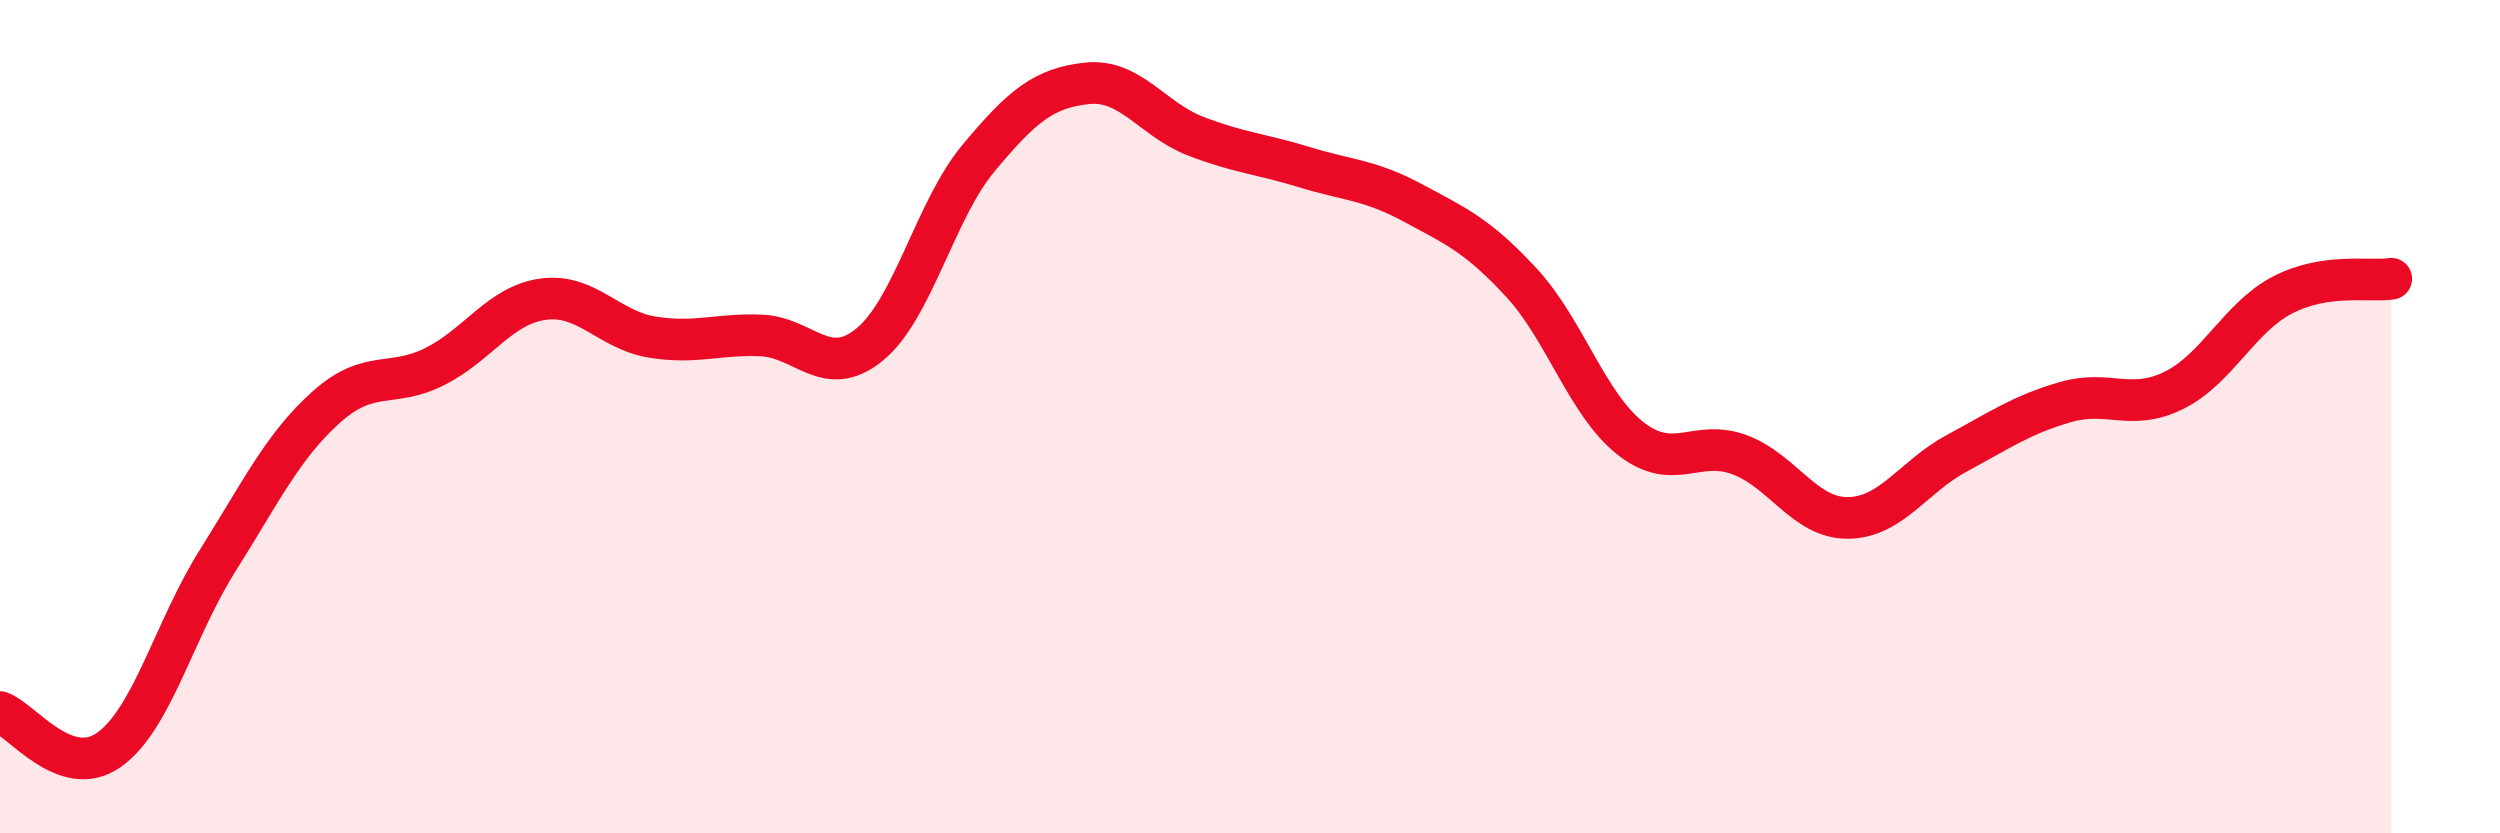
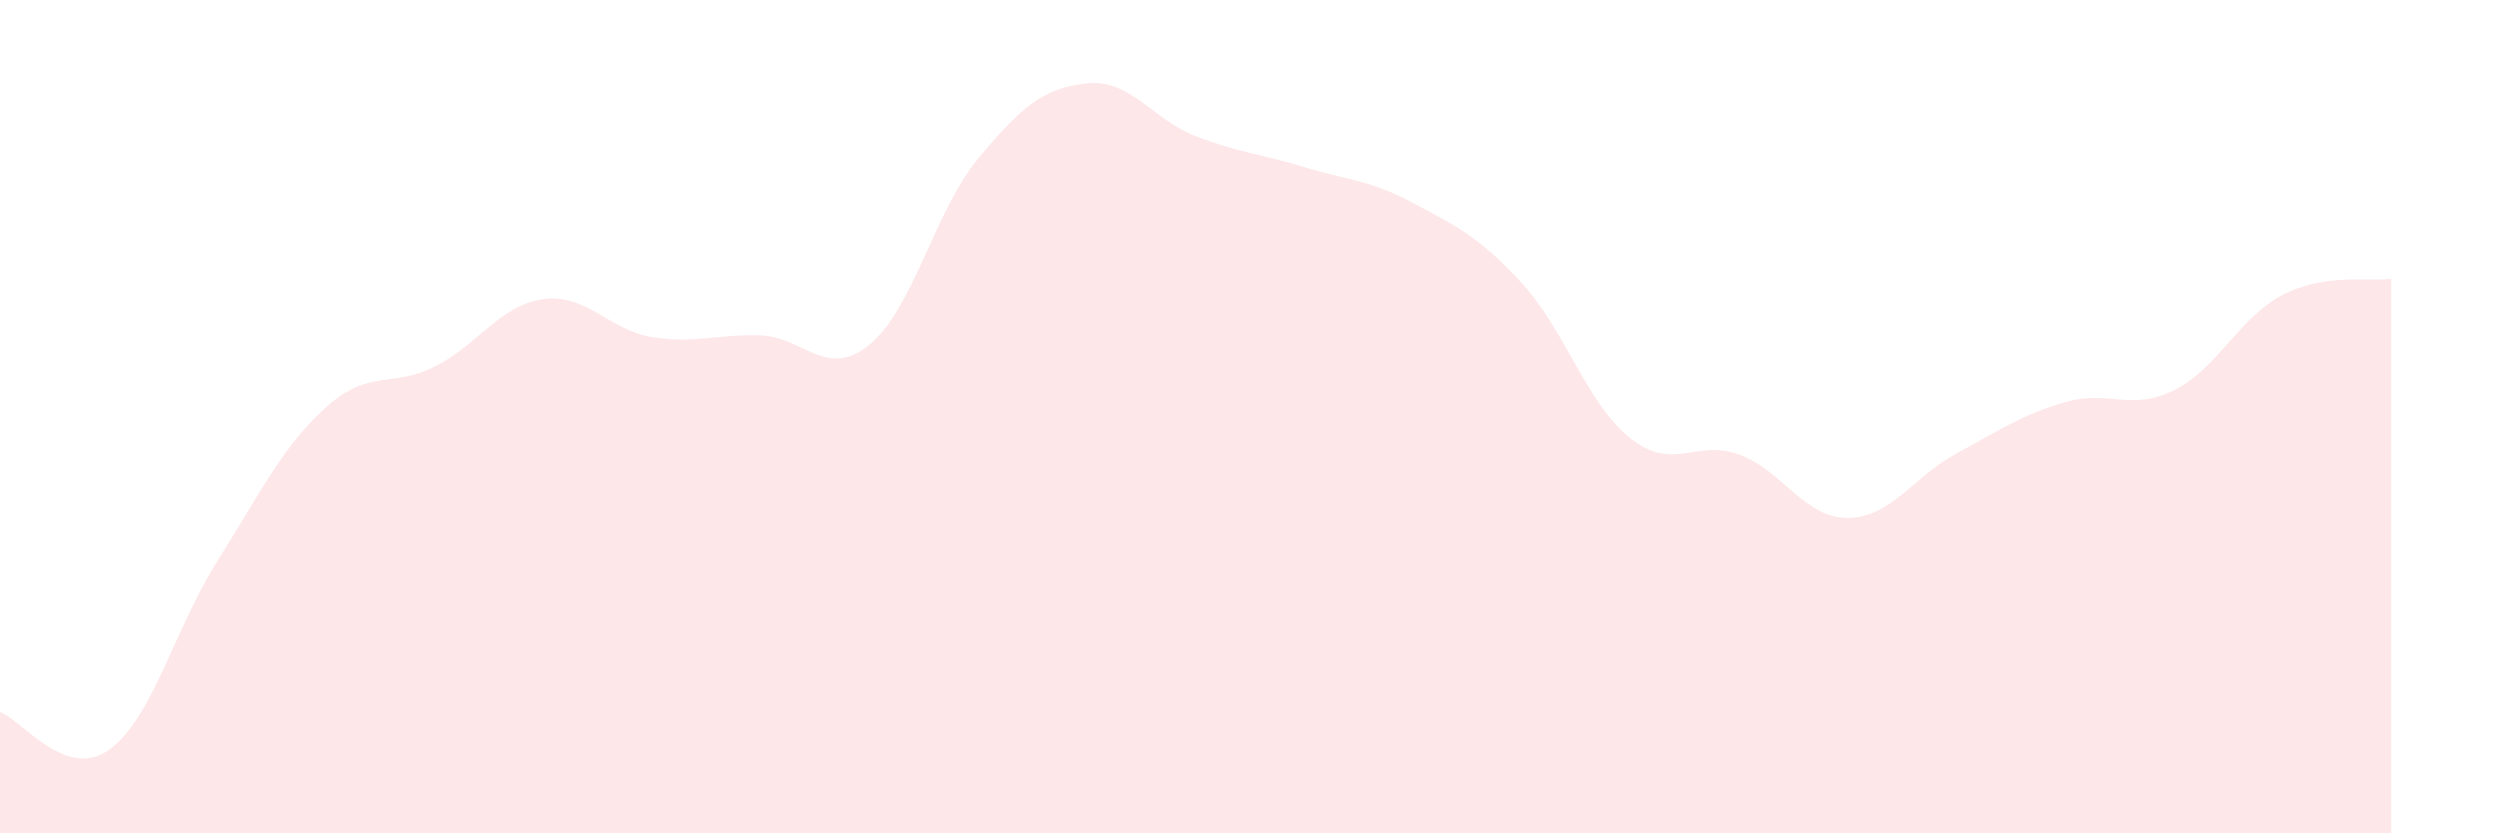
<svg xmlns="http://www.w3.org/2000/svg" width="60" height="20" viewBox="0 0 60 20">
  <path d="M 0,17.09 C 0.52,17.27 1.57,18.73 2.61,18 C 3.65,17.27 4.18,15.11 5.22,13.46 C 6.26,11.81 6.79,10.7 7.83,9.77 C 8.87,8.84 9.39,9.32 10.43,8.8 C 11.47,8.28 12,7.32 13.04,7.18 C 14.08,7.04 14.61,7.92 15.65,8.09 C 16.69,8.26 17.22,8.01 18.26,8.05 C 19.3,8.09 19.83,9.12 20.87,8.27 C 21.91,7.42 22.44,5.05 23.48,3.8 C 24.52,2.55 25.05,2.11 26.09,2 C 27.13,1.89 27.66,2.87 28.7,3.27 C 29.74,3.67 30.26,3.69 31.3,4.01 C 32.34,4.33 32.87,4.31 33.91,4.87 C 34.95,5.43 35.48,5.66 36.52,6.79 C 37.56,7.92 38.09,9.7 39.13,10.52 C 40.17,11.34 40.7,10.53 41.74,10.91 C 42.78,11.29 43.31,12.44 44.35,12.43 C 45.39,12.42 45.92,11.44 46.96,10.88 C 48,10.32 48.53,9.95 49.57,9.65 C 50.61,9.35 51.13,9.88 52.17,9.37 C 53.21,8.86 53.74,7.62 54.78,7.08 C 55.82,6.54 56.87,6.77 57.39,6.69L57.39 20L0 20Z" fill="#EB0A25" opacity="0.1" stroke-linecap="round" stroke-linejoin="round" />
-   <path d="M 0,17.09 C 0.52,17.27 1.57,18.73 2.61,18 C 3.65,17.27 4.18,15.11 5.22,13.46 C 6.26,11.81 6.79,10.7 7.83,9.77 C 8.87,8.84 9.39,9.32 10.43,8.8 C 11.47,8.28 12,7.32 13.04,7.18 C 14.08,7.04 14.61,7.92 15.65,8.09 C 16.69,8.26 17.22,8.01 18.26,8.05 C 19.3,8.09 19.83,9.12 20.87,8.27 C 21.91,7.42 22.44,5.05 23.48,3.8 C 24.52,2.55 25.05,2.11 26.09,2 C 27.13,1.89 27.66,2.87 28.7,3.27 C 29.74,3.67 30.26,3.69 31.3,4.01 C 32.34,4.33 32.87,4.31 33.91,4.87 C 34.95,5.43 35.48,5.66 36.52,6.79 C 37.56,7.92 38.09,9.7 39.13,10.52 C 40.17,11.34 40.7,10.53 41.74,10.91 C 42.78,11.29 43.31,12.44 44.35,12.43 C 45.39,12.42 45.92,11.44 46.96,10.88 C 48,10.32 48.53,9.95 49.57,9.65 C 50.61,9.35 51.13,9.88 52.17,9.37 C 53.21,8.86 53.74,7.62 54.78,7.08 C 55.82,6.54 56.87,6.77 57.39,6.69" stroke="#EB0A25" stroke-width="1" fill="none" stroke-linecap="round" stroke-linejoin="round" />
</svg>